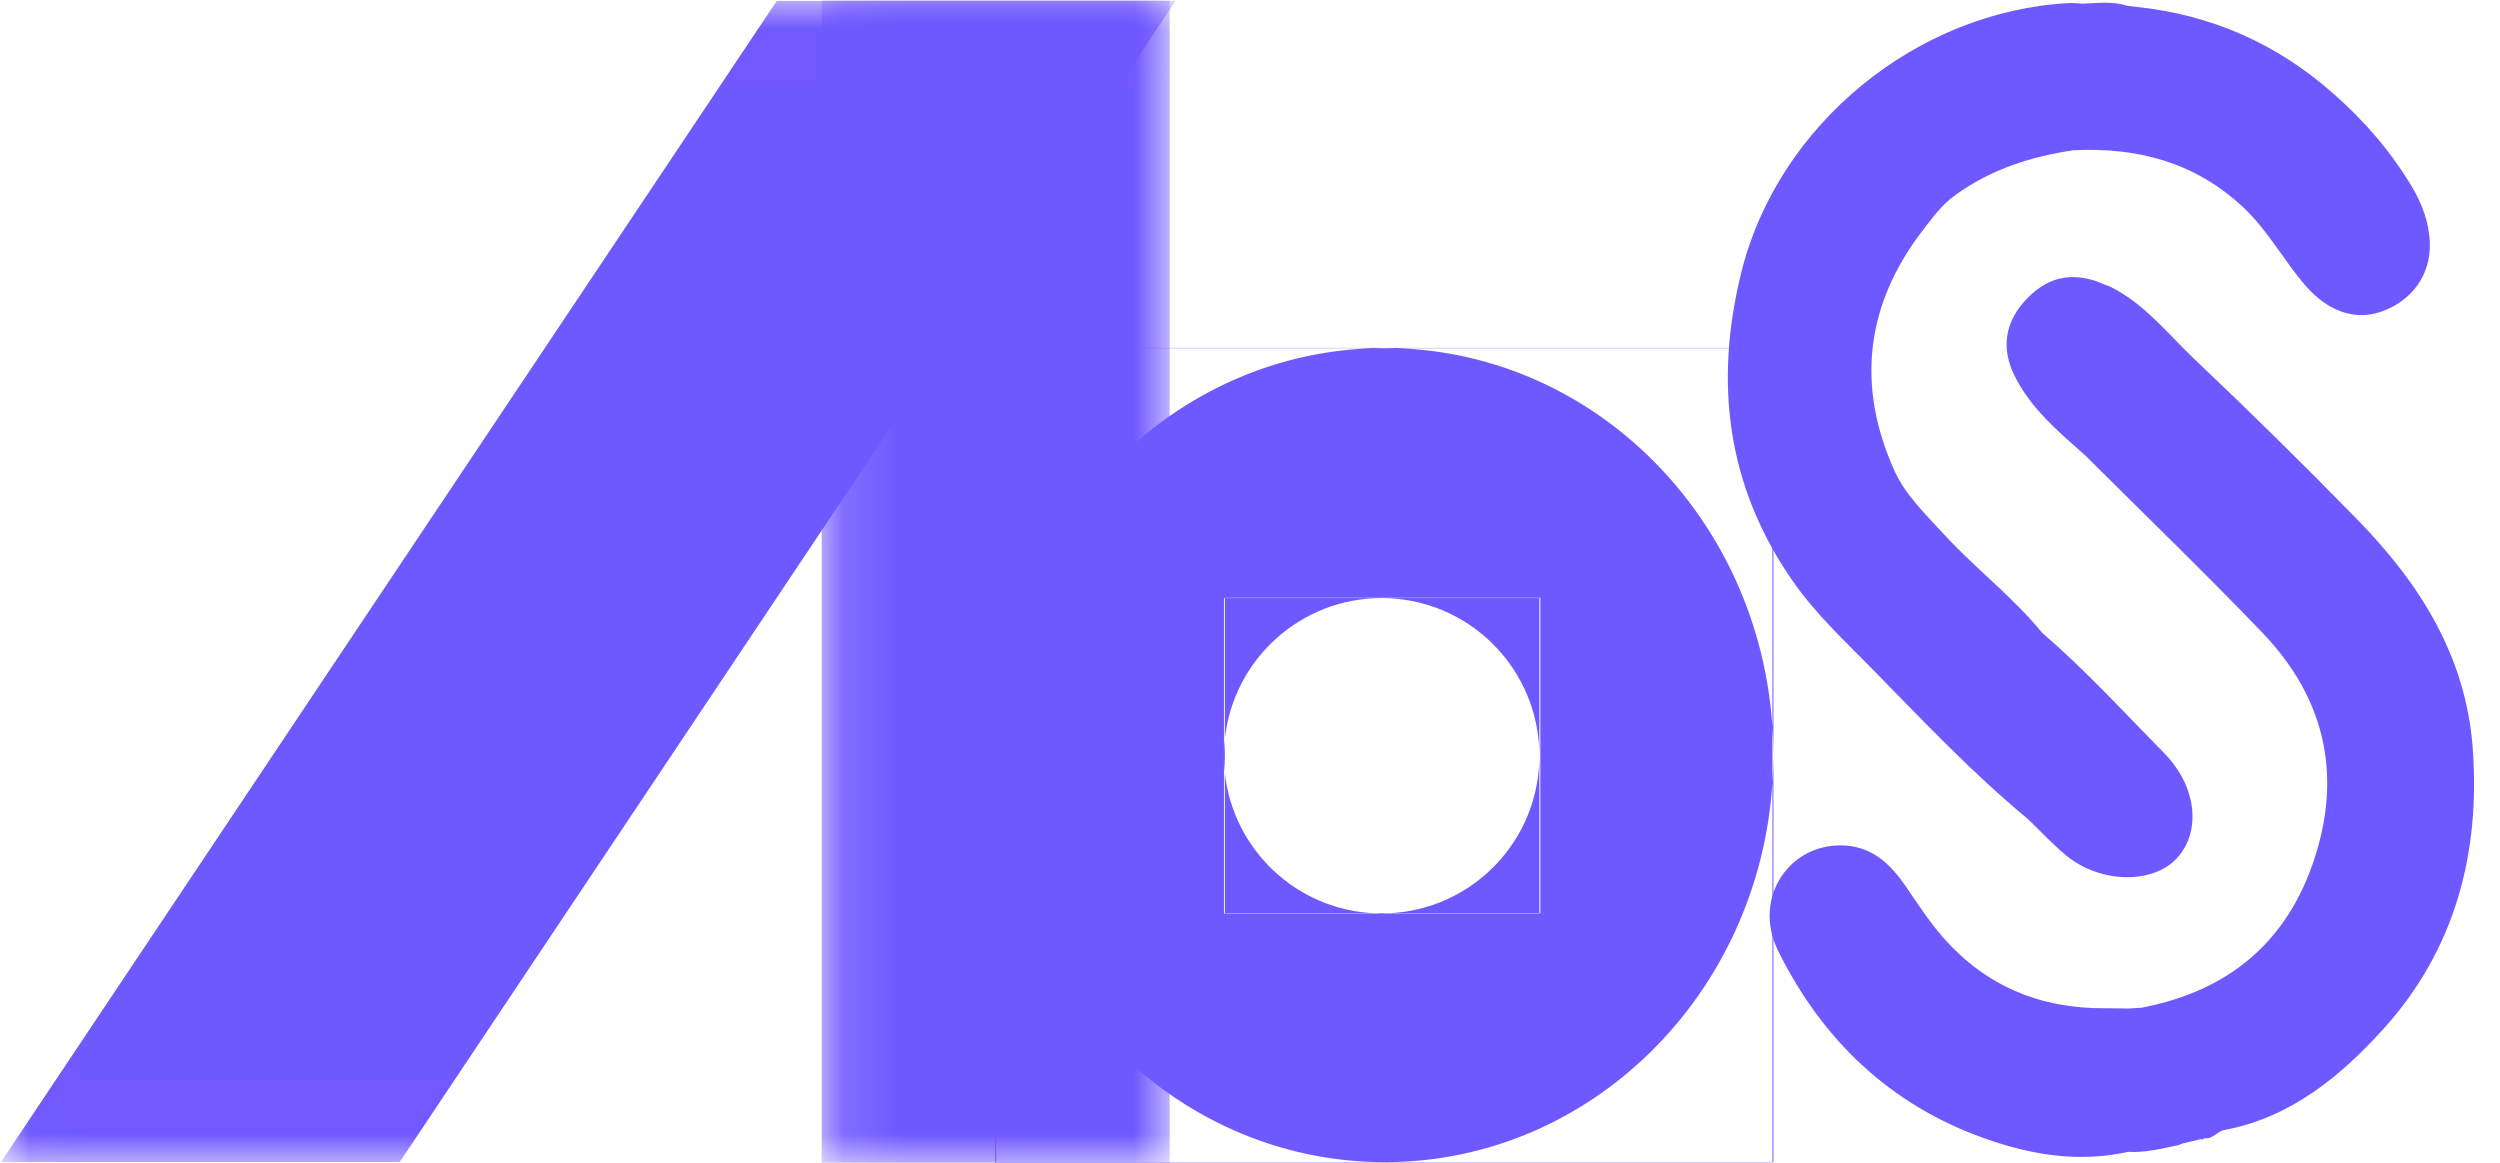
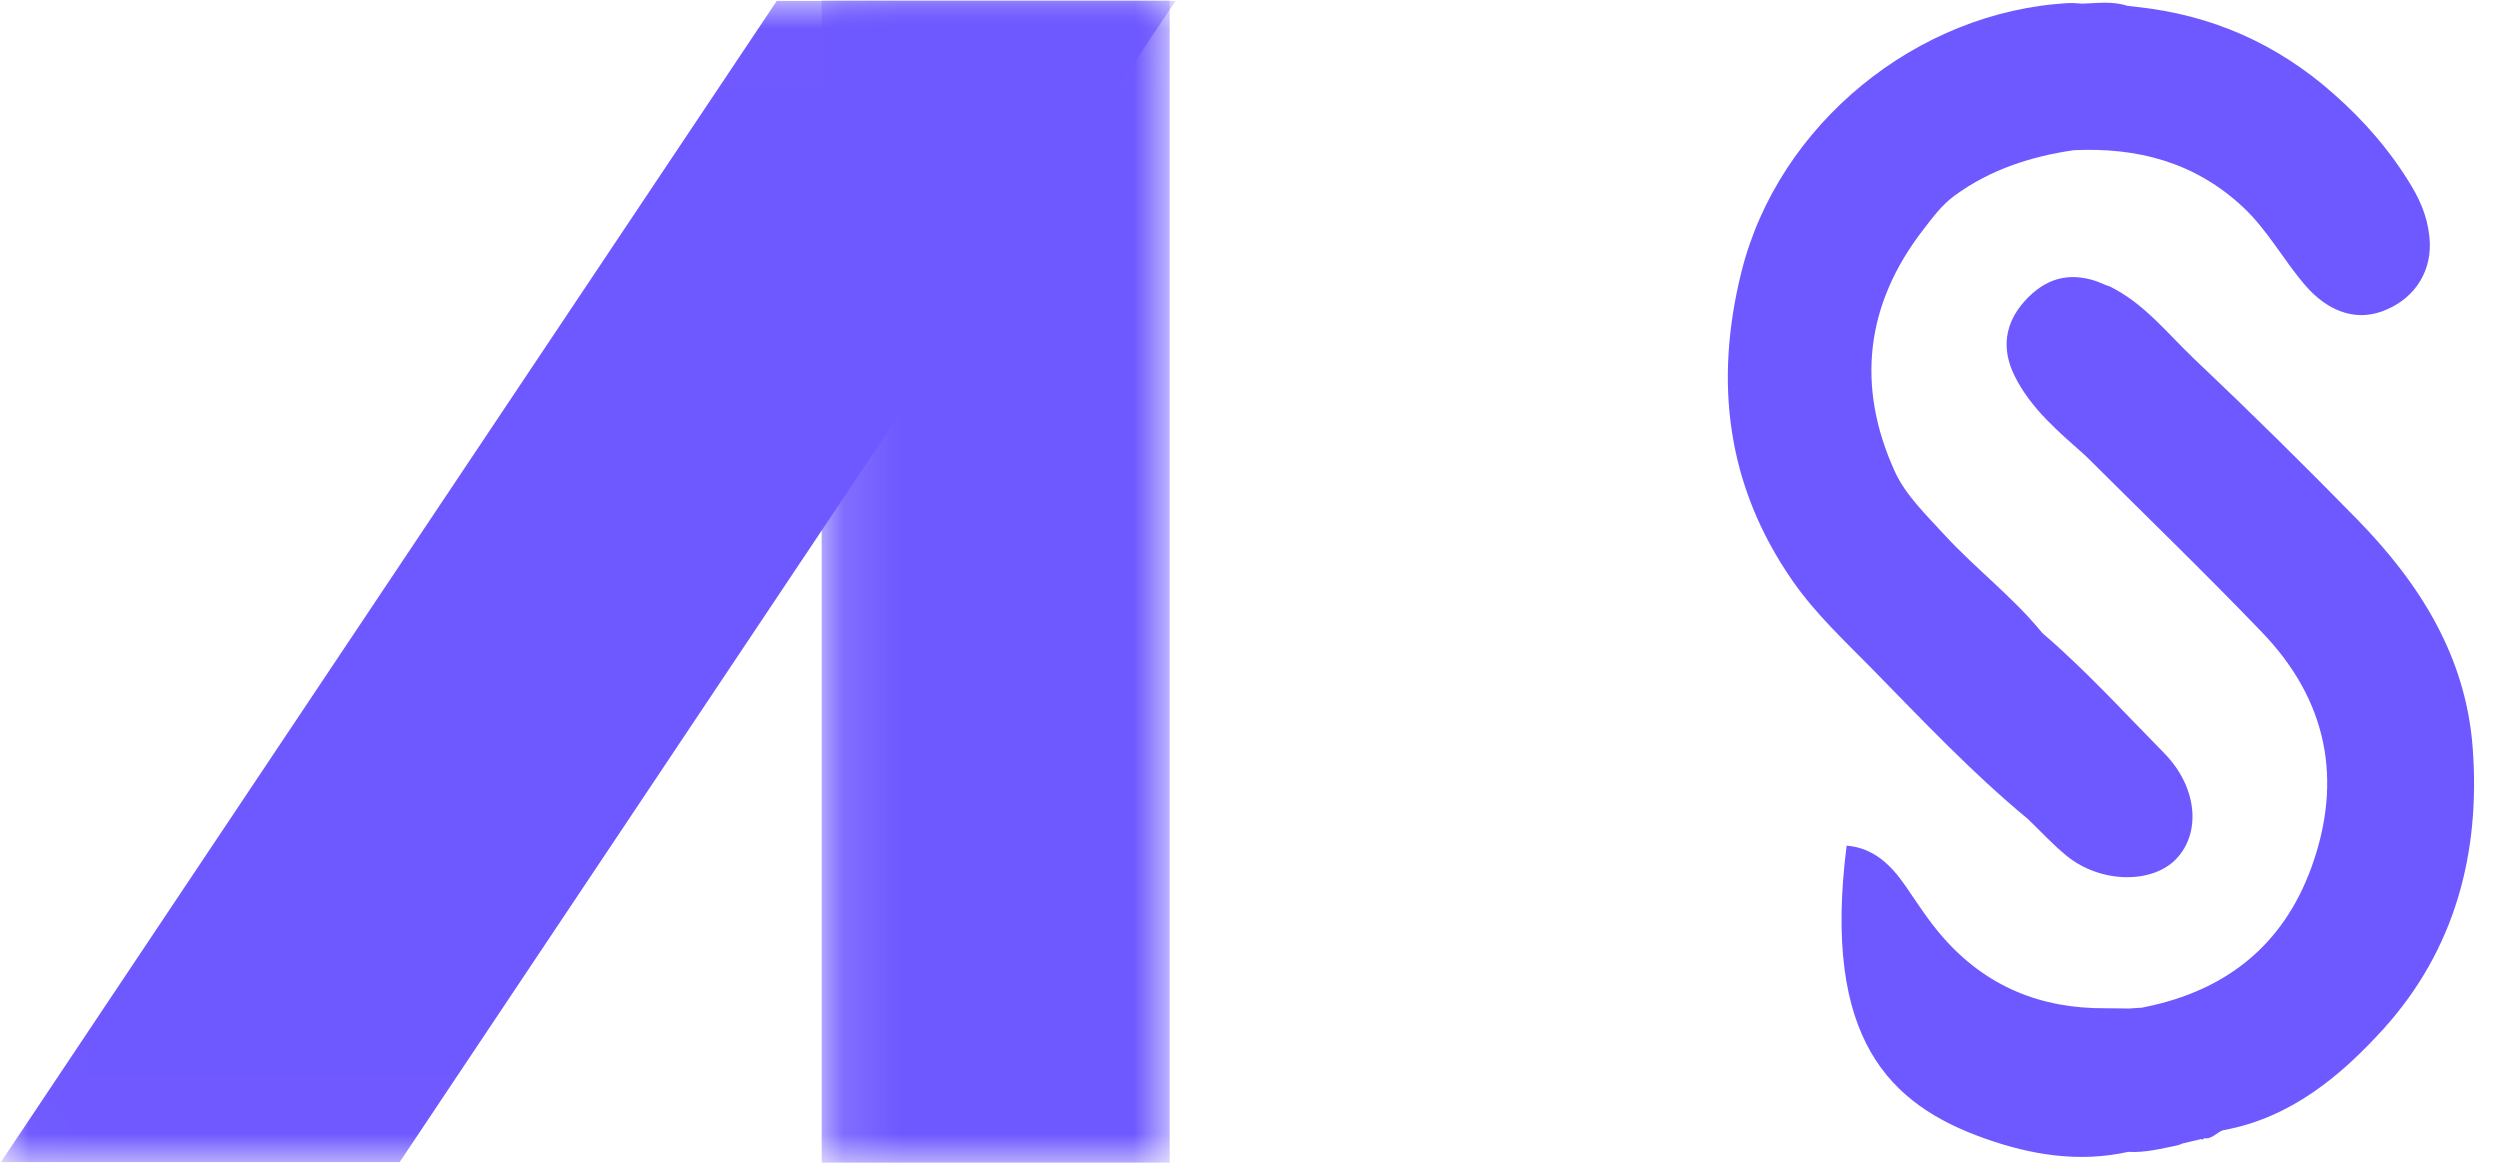
<svg xmlns="http://www.w3.org/2000/svg" width="43" height="20" viewBox="0 0 43 20" fill="none">
  <mask id="mask0_13926_45945" style="mask-type:luminance" maskUnits="userSpaceOnUse" x="0" y="0" width="21" height="20">
    <path d="M0.016 0.008H20.21V19.989H0.016V0.008Z" fill="white" />
  </mask>
  <g mask="url(#mask0_13926_45945)">
    <path d="M6.875 19.987H0.016L13.36 0.016H20.219L6.875 19.987Z" fill="#6E58FF" />
  </g>
  <mask id="mask1_13926_45945" style="mask-type:luminance" maskUnits="userSpaceOnUse" x="14" y="0" width="7" height="21">
    <path d="M14.133 0.008H20.118V20.008H14.133V0.008Z" fill="white" />
  </mask>
  <g mask="url(#mask1_13926_45945)">
    <path d="M14.133 0.008H20.118V20.008H14.133V0.008Z" fill="#6E58FF" />
  </g>
-   <path d="M42.53 12.858C42.411 11.285 41.619 10.036 40.552 8.942C39.635 8.004 38.7 7.082 37.747 6.18C37.283 5.74 36.882 5.218 36.288 4.927C36.266 4.92 36.244 4.912 36.222 4.904C36.172 4.883 36.121 4.862 36.07 4.841C35.586 4.674 35.18 4.784 34.825 5.178C34.485 5.555 34.418 5.997 34.651 6.465C34.932 7.032 35.411 7.429 35.873 7.84C36.886 8.85 37.916 9.844 38.907 10.876C40.025 12.038 40.306 13.41 39.754 14.926C39.267 16.26 38.288 17.035 36.907 17.318C36.885 17.323 36.864 17.328 36.841 17.332C36.764 17.337 36.686 17.342 36.608 17.347C36.48 17.346 36.35 17.341 36.222 17.342C35.106 17.352 34.162 16.97 33.418 16.12C33.178 15.847 32.984 15.543 32.779 15.245C32.531 14.884 32.231 14.583 31.762 14.545C30.795 14.466 30.13 15.437 30.583 16.353C31.338 17.881 32.505 19.001 34.133 19.58C34.932 19.864 35.756 20.001 36.604 19.812C36.897 19.829 37.178 19.756 37.461 19.698C37.489 19.687 37.517 19.676 37.546 19.666C37.65 19.641 37.754 19.617 37.859 19.592L37.889 19.602L37.91 19.577C38.055 19.602 38.134 19.459 38.254 19.437C39.4 19.224 40.26 18.509 40.995 17.698C42.225 16.339 42.667 14.672 42.53 12.858Z" fill="#6E58FF" />
+   <path d="M42.53 12.858C42.411 11.285 41.619 10.036 40.552 8.942C39.635 8.004 38.7 7.082 37.747 6.18C37.283 5.74 36.882 5.218 36.288 4.927C36.266 4.92 36.244 4.912 36.222 4.904C36.172 4.883 36.121 4.862 36.07 4.841C35.586 4.674 35.18 4.784 34.825 5.178C34.485 5.555 34.418 5.997 34.651 6.465C34.932 7.032 35.411 7.429 35.873 7.84C36.886 8.85 37.916 9.844 38.907 10.876C40.025 12.038 40.306 13.41 39.754 14.926C39.267 16.26 38.288 17.035 36.907 17.318C36.885 17.323 36.864 17.328 36.841 17.332C36.764 17.337 36.686 17.342 36.608 17.347C36.48 17.346 36.35 17.341 36.222 17.342C35.106 17.352 34.162 16.97 33.418 16.12C33.178 15.847 32.984 15.543 32.779 15.245C32.531 14.884 32.231 14.583 31.762 14.545C31.338 17.881 32.505 19.001 34.133 19.58C34.932 19.864 35.756 20.001 36.604 19.812C36.897 19.829 37.178 19.756 37.461 19.698C37.489 19.687 37.517 19.676 37.546 19.666C37.65 19.641 37.754 19.617 37.859 19.592L37.889 19.602L37.91 19.577C38.055 19.602 38.134 19.459 38.254 19.437C39.4 19.224 40.26 18.509 40.995 17.698C42.225 16.339 42.667 14.672 42.53 12.858Z" fill="#6E58FF" />
  <path d="M32.208 11.512C33.074 12.395 33.924 13.297 34.88 14.087C35.102 14.3 35.312 14.531 35.551 14.724C36.134 15.196 37.025 15.207 37.438 14.766C37.864 14.311 37.791 13.53 37.222 12.952C36.534 12.254 35.873 11.527 35.128 10.888C34.624 10.269 33.984 9.785 33.444 9.199C33.13 8.856 32.776 8.517 32.591 8.11C31.922 6.641 32.086 5.231 33.084 3.945C33.245 3.738 33.398 3.524 33.625 3.36C34.24 2.914 34.927 2.693 35.663 2.584C36.765 2.53 37.757 2.791 38.584 3.566C39.011 3.966 39.282 4.486 39.663 4.922C40.024 5.334 40.484 5.526 40.956 5.361C41.487 5.176 41.807 4.726 41.793 4.188C41.783 3.829 41.66 3.504 41.48 3.203C41.12 2.604 40.674 2.087 40.143 1.618C39.16 0.747 38.037 0.255 36.743 0.118C36.691 0.112 36.638 0.106 36.585 0.099C36.332 0.016 36.073 0.055 35.816 0.063C35.739 0.059 35.662 0.049 35.586 0.053C32.971 0.191 30.584 2.14 29.953 4.676C29.481 6.57 29.696 8.356 30.834 9.993C31.229 10.561 31.731 11.025 32.208 11.512Z" fill="#6E58FF" />
-   <path d="M17.134 19.989H30.486V19.994H17.117V5.989H17.134V19.989ZM30.503 19.989H30.486V13.457C30.255 17.105 27.359 19.989 23.818 19.989C20.127 19.989 17.134 16.854 17.134 12.987C17.134 9.187 20.024 6.096 23.627 5.989H17.134V5.984H30.503V19.989ZM21.067 10.287H21.052V15.714H26.477V15.708H26.494V10.282H21.067V10.287ZM26.477 15.708H23.884C23.844 15.71 23.805 15.714 23.765 15.714C23.725 15.714 23.685 15.71 23.645 15.708H21.067V13.291C21.057 13.196 21.052 13.099 21.052 13.001C21.052 12.903 21.057 12.806 21.067 12.71V10.287H26.477V15.708ZM23.765 10.287C22.364 10.287 21.212 11.348 21.067 12.71V13.291C21.208 14.614 22.3 15.65 23.645 15.708H23.884C25.327 15.646 26.477 14.459 26.477 13.001C26.477 11.502 25.263 10.287 23.765 10.287ZM30.486 13.457C30.496 13.302 30.503 13.145 30.503 12.987C30.503 12.829 30.496 12.672 30.486 12.517V13.457ZM24.01 5.989C27.463 6.091 30.259 8.934 30.486 12.517V5.989H24.01ZM23.627 5.989H24.01C23.946 5.987 23.882 5.984 23.818 5.984C23.754 5.984 23.691 5.987 23.627 5.989Z" fill="#6E58FF" />
</svg>